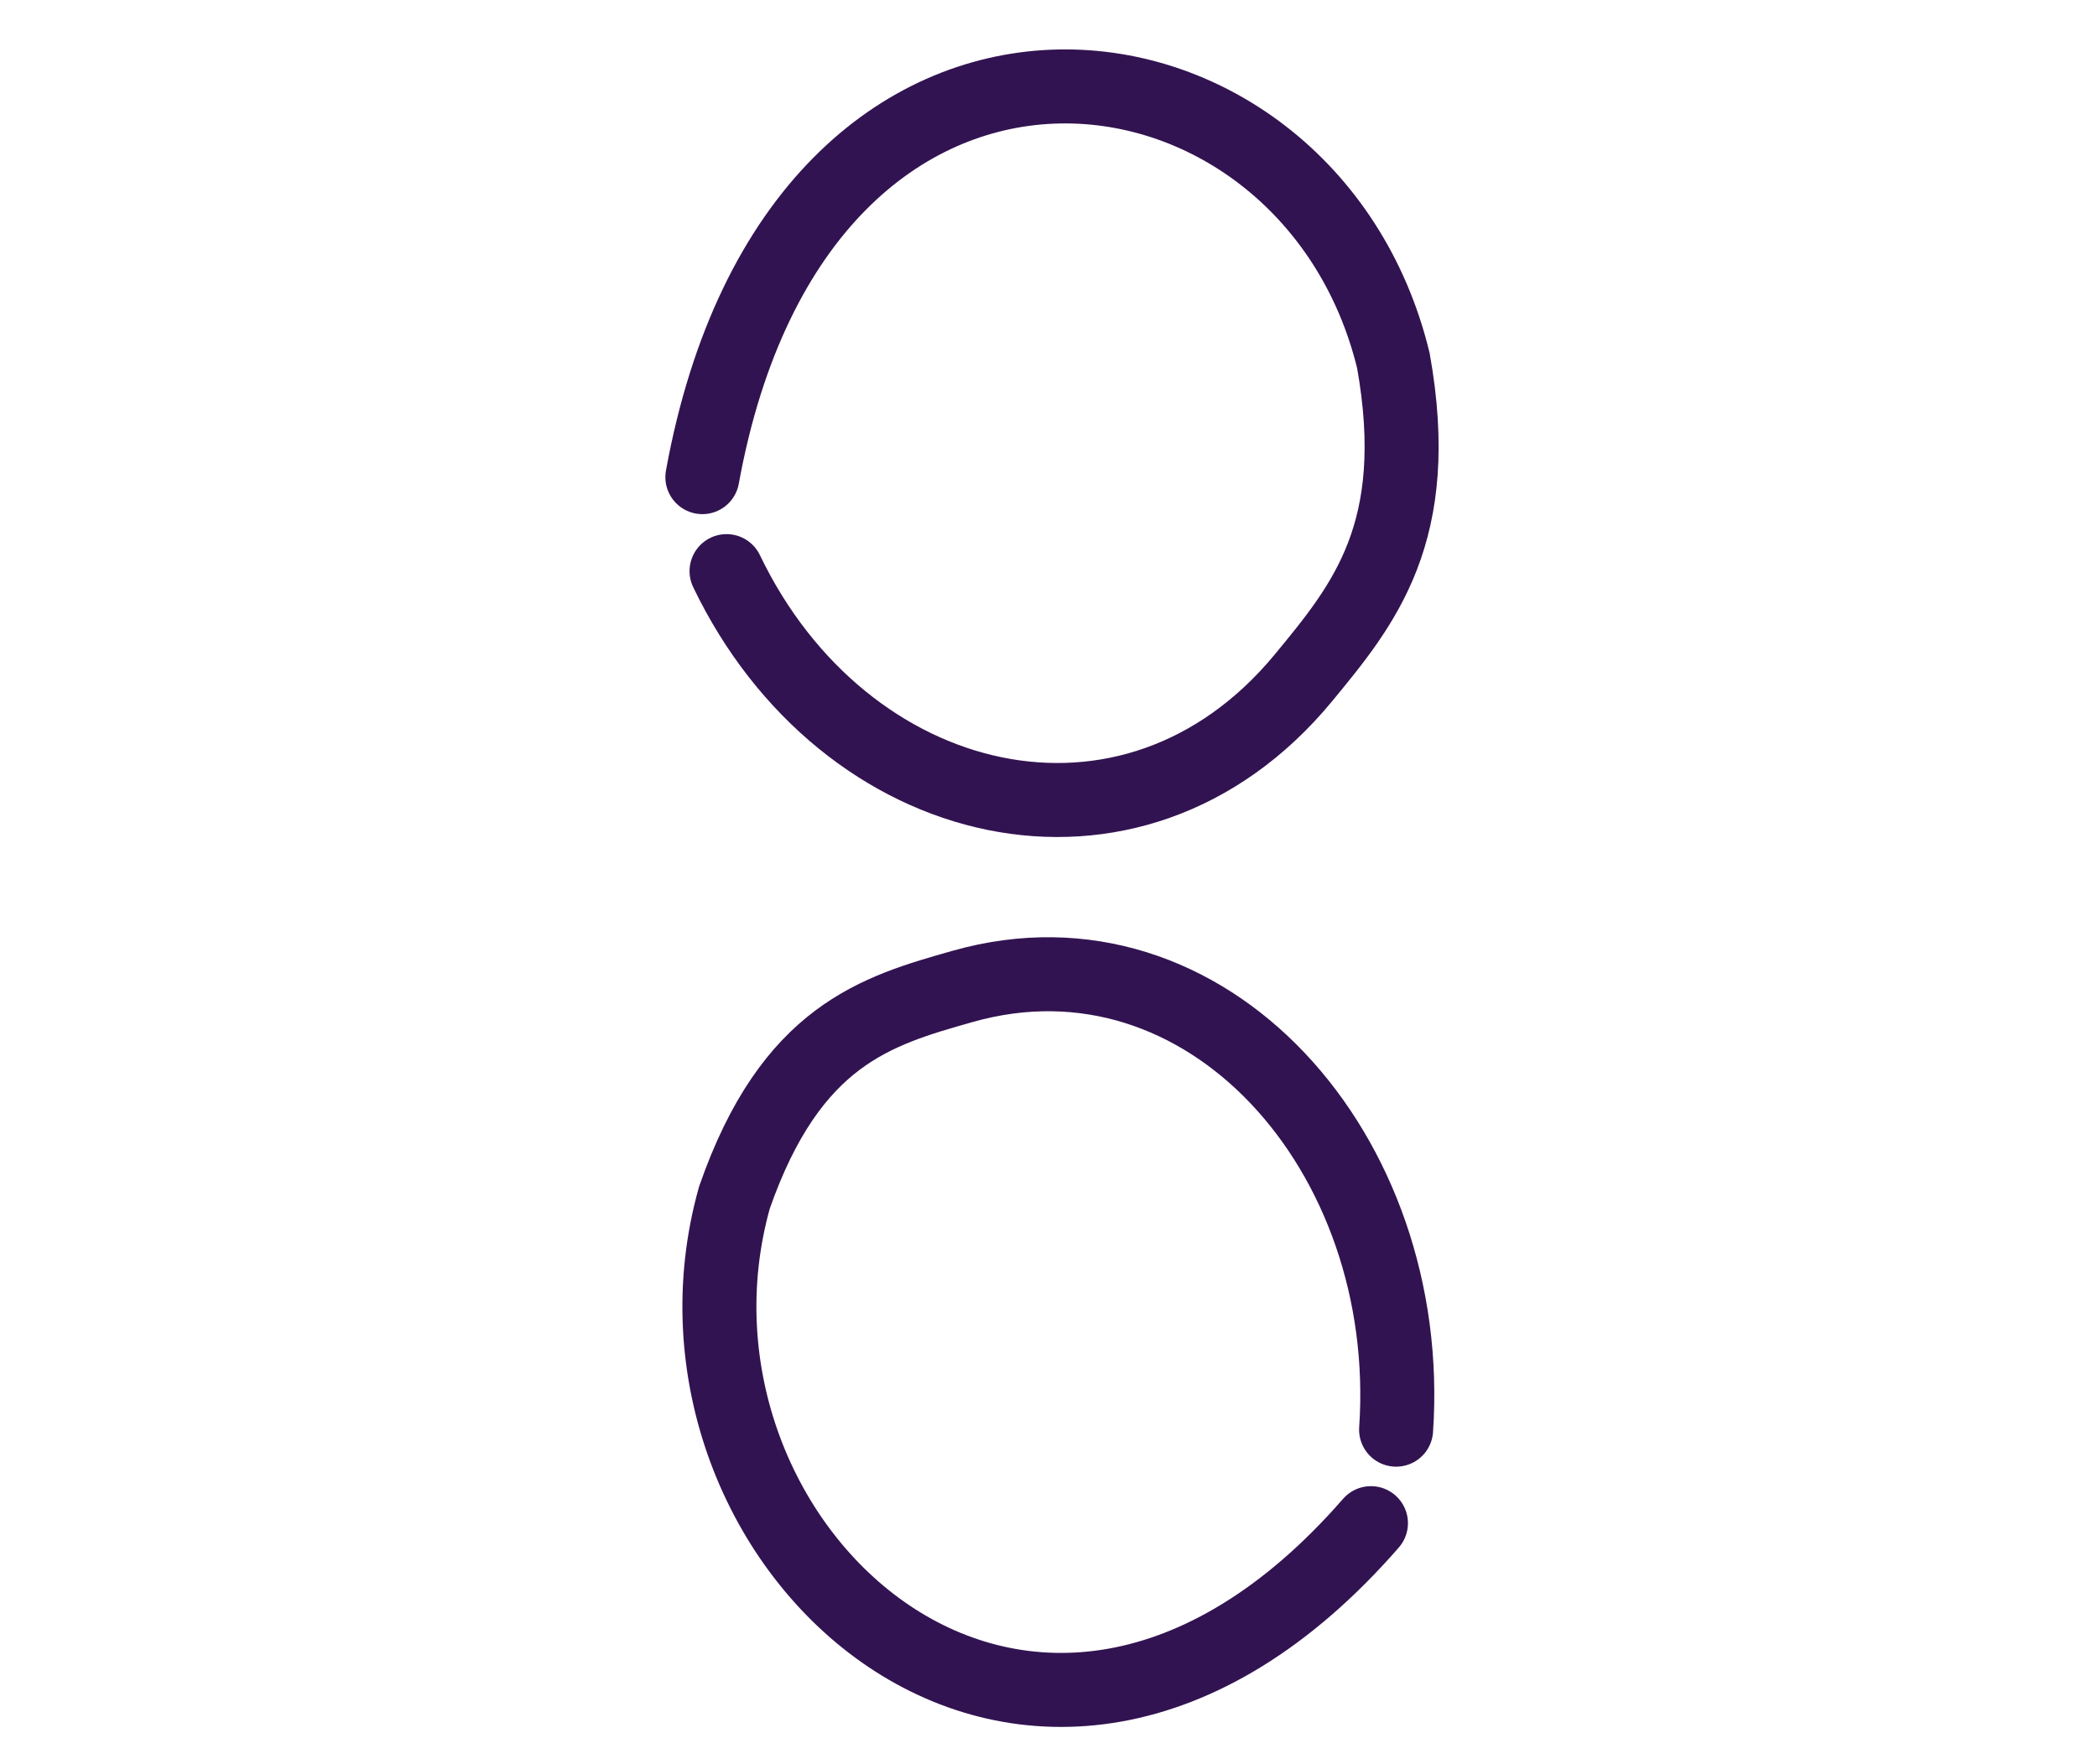
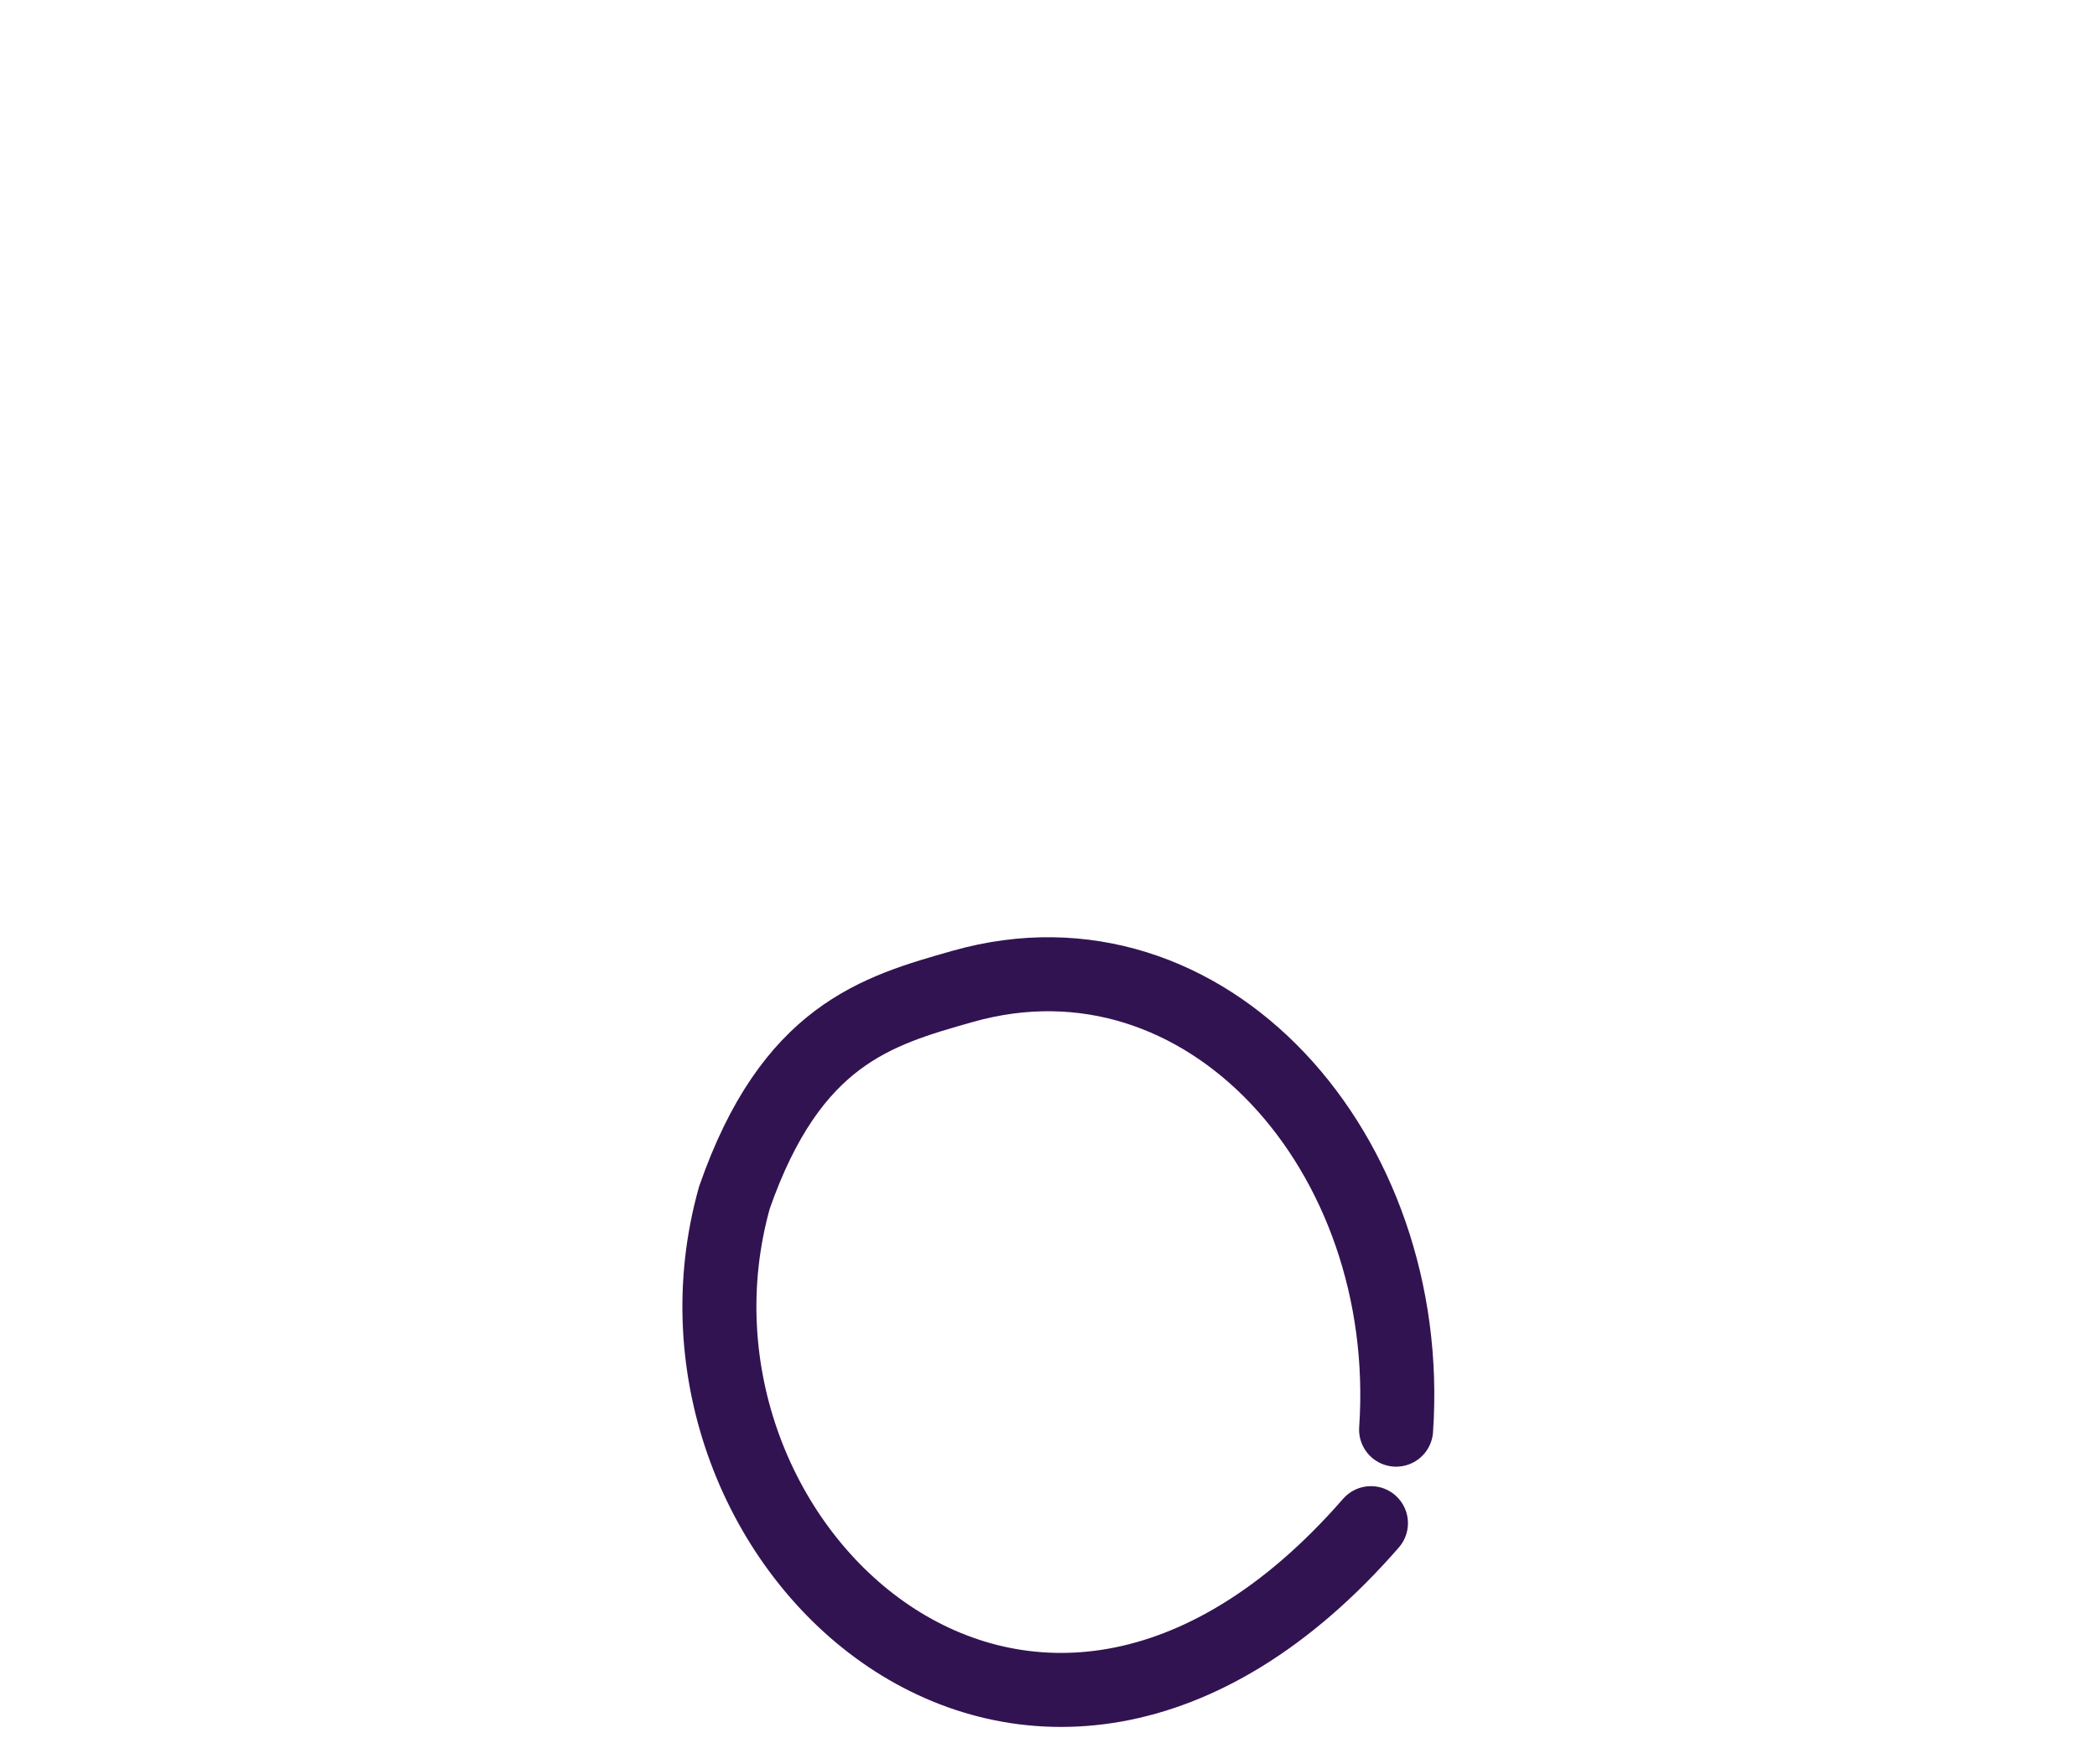
<svg xmlns="http://www.w3.org/2000/svg" id="Layer_1" data-name="Layer 1" viewBox="0 0 85 71.5">
  <defs>
    <style>
      .cls-1 {
        fill: none;
        stroke: #321351;
        stroke-linecap: round;
        stroke-width: 3px;
      }
    </style>
  </defs>
-   <path class="cls-1" d="M28.47,19.34C32.41-2.32,53.02.37,56.48,14.62c1.24,6.95-1.2,9.89-3.65,12.86-6.92,8.38-18.63,5.57-23.38-4.33" />
  <path class="cls-1" d="M55.57,61.74c-13.73,15.76-29.75.87-25.8-13.2,2.3-6.59,5.76-7.57,9.26-8.56,9.85-2.79,18.33,6.74,17.56,17.97" />
</svg>